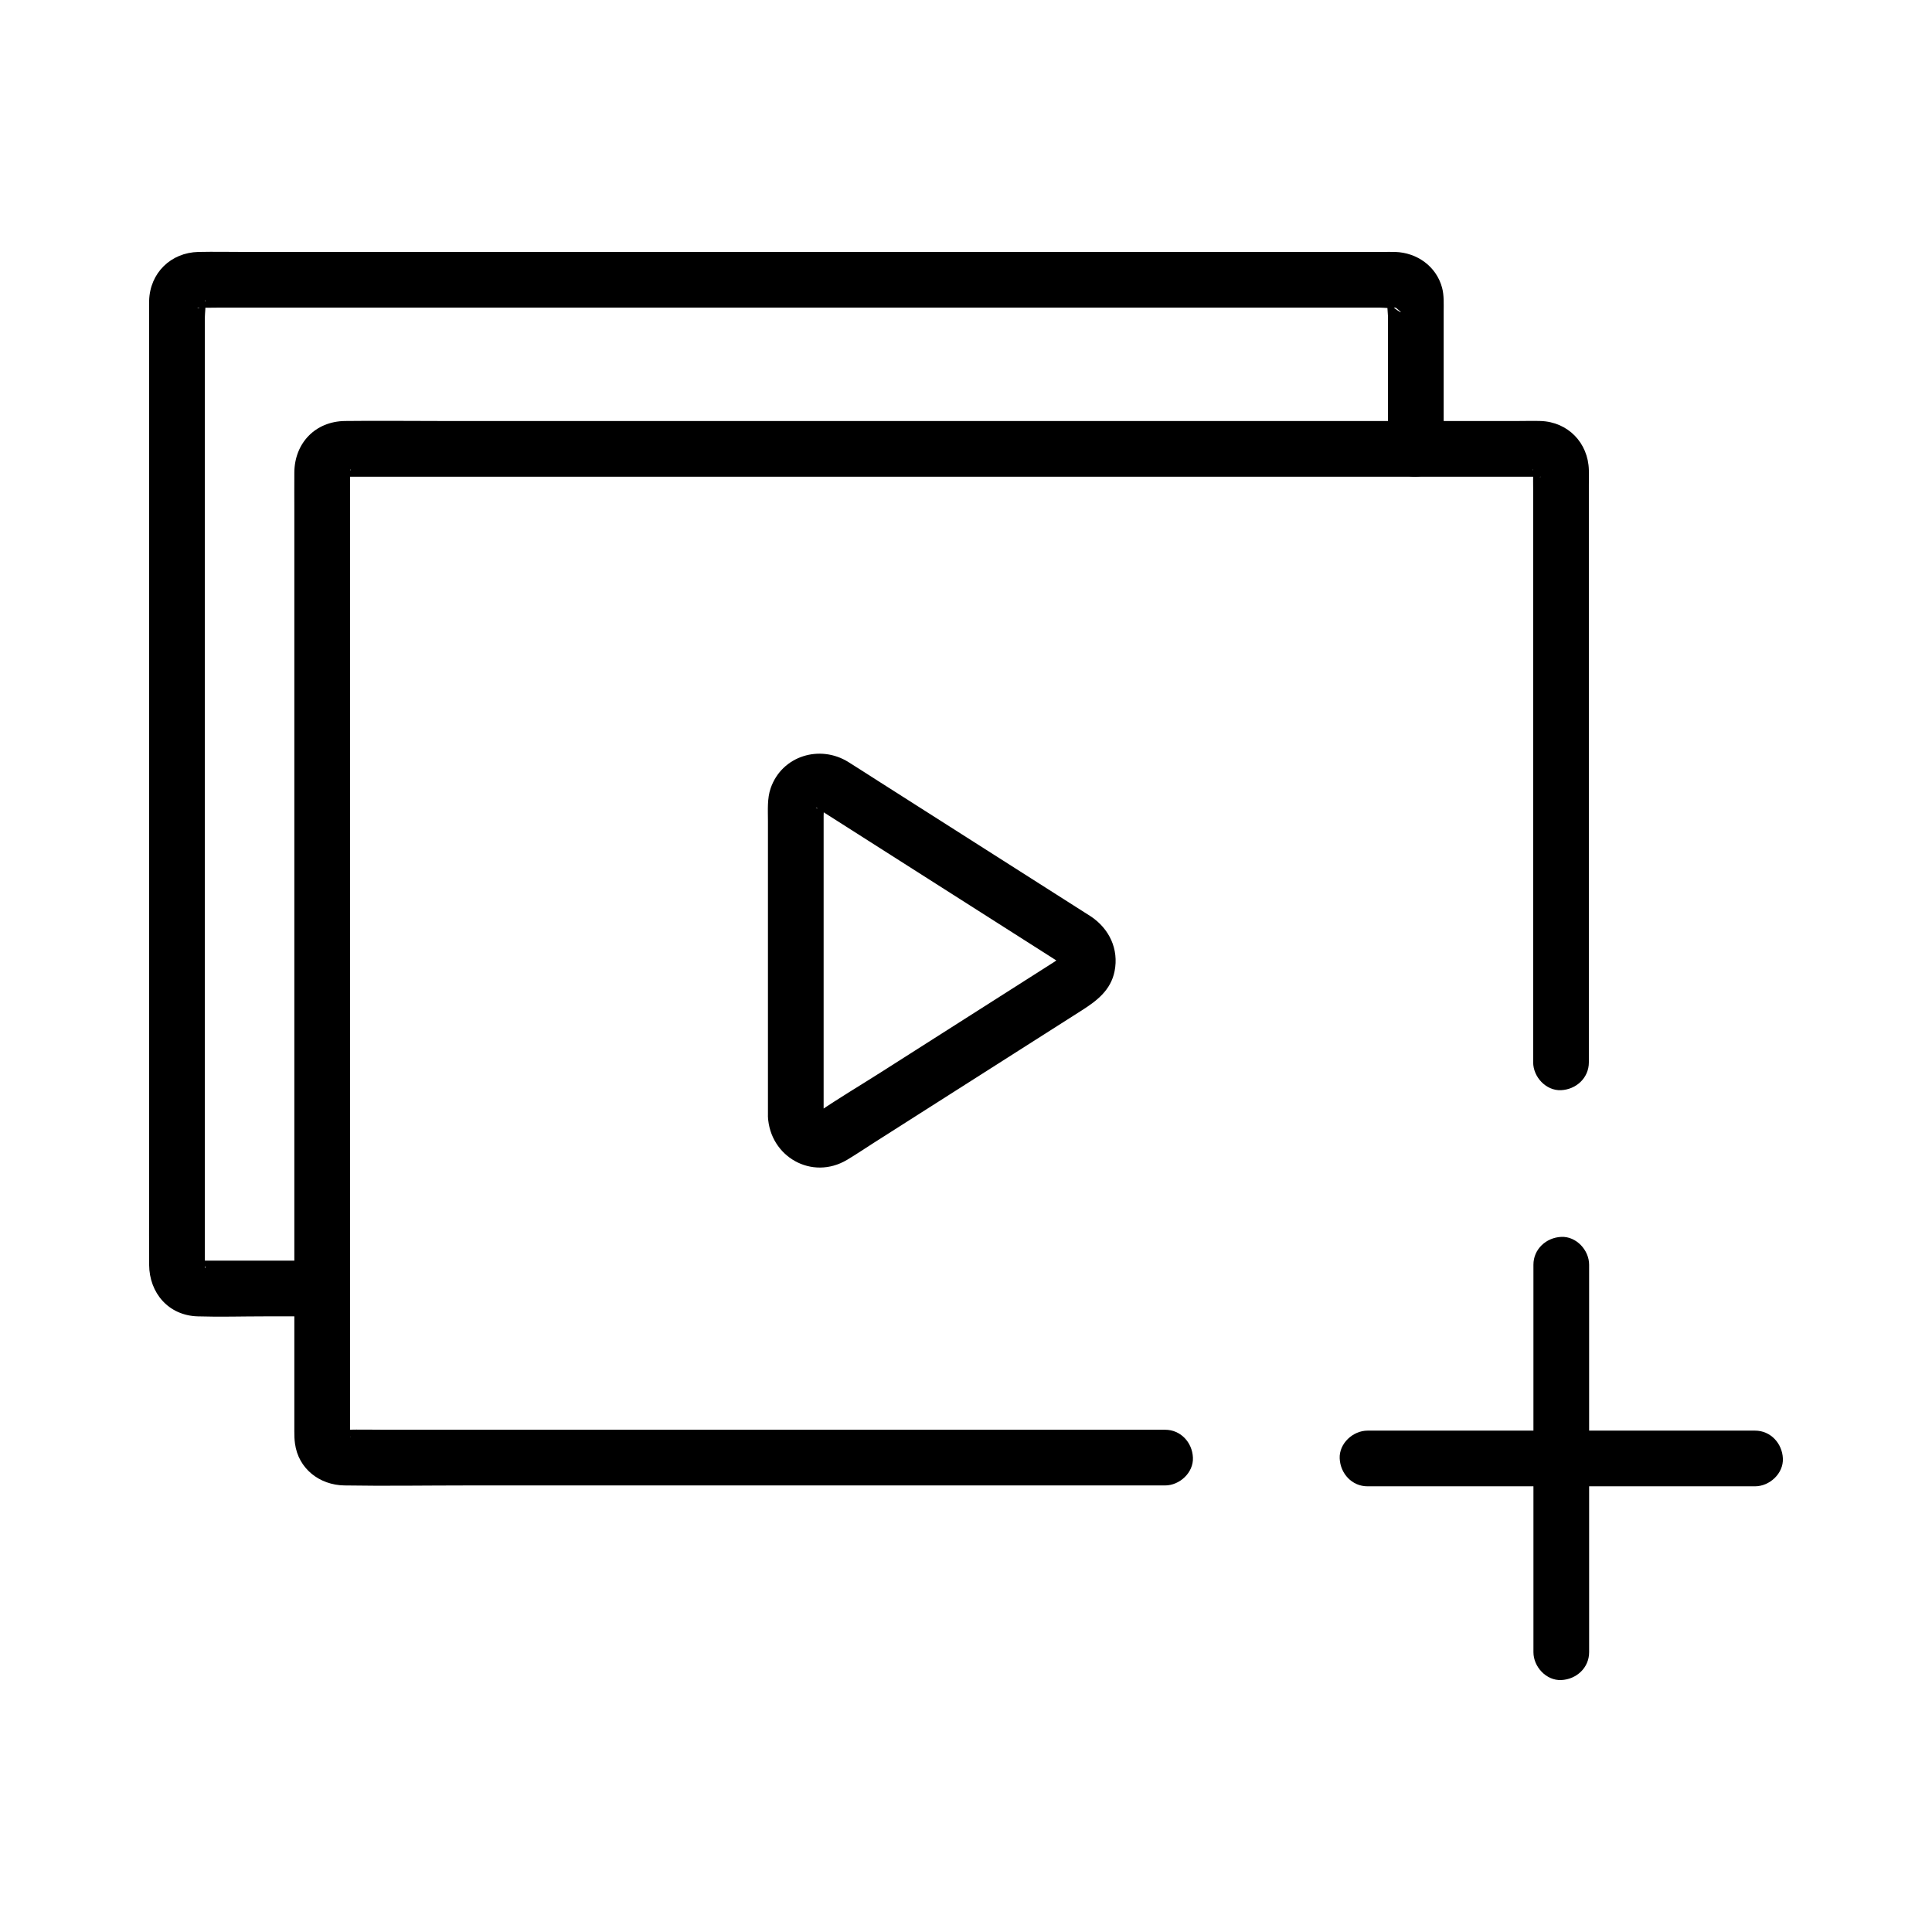
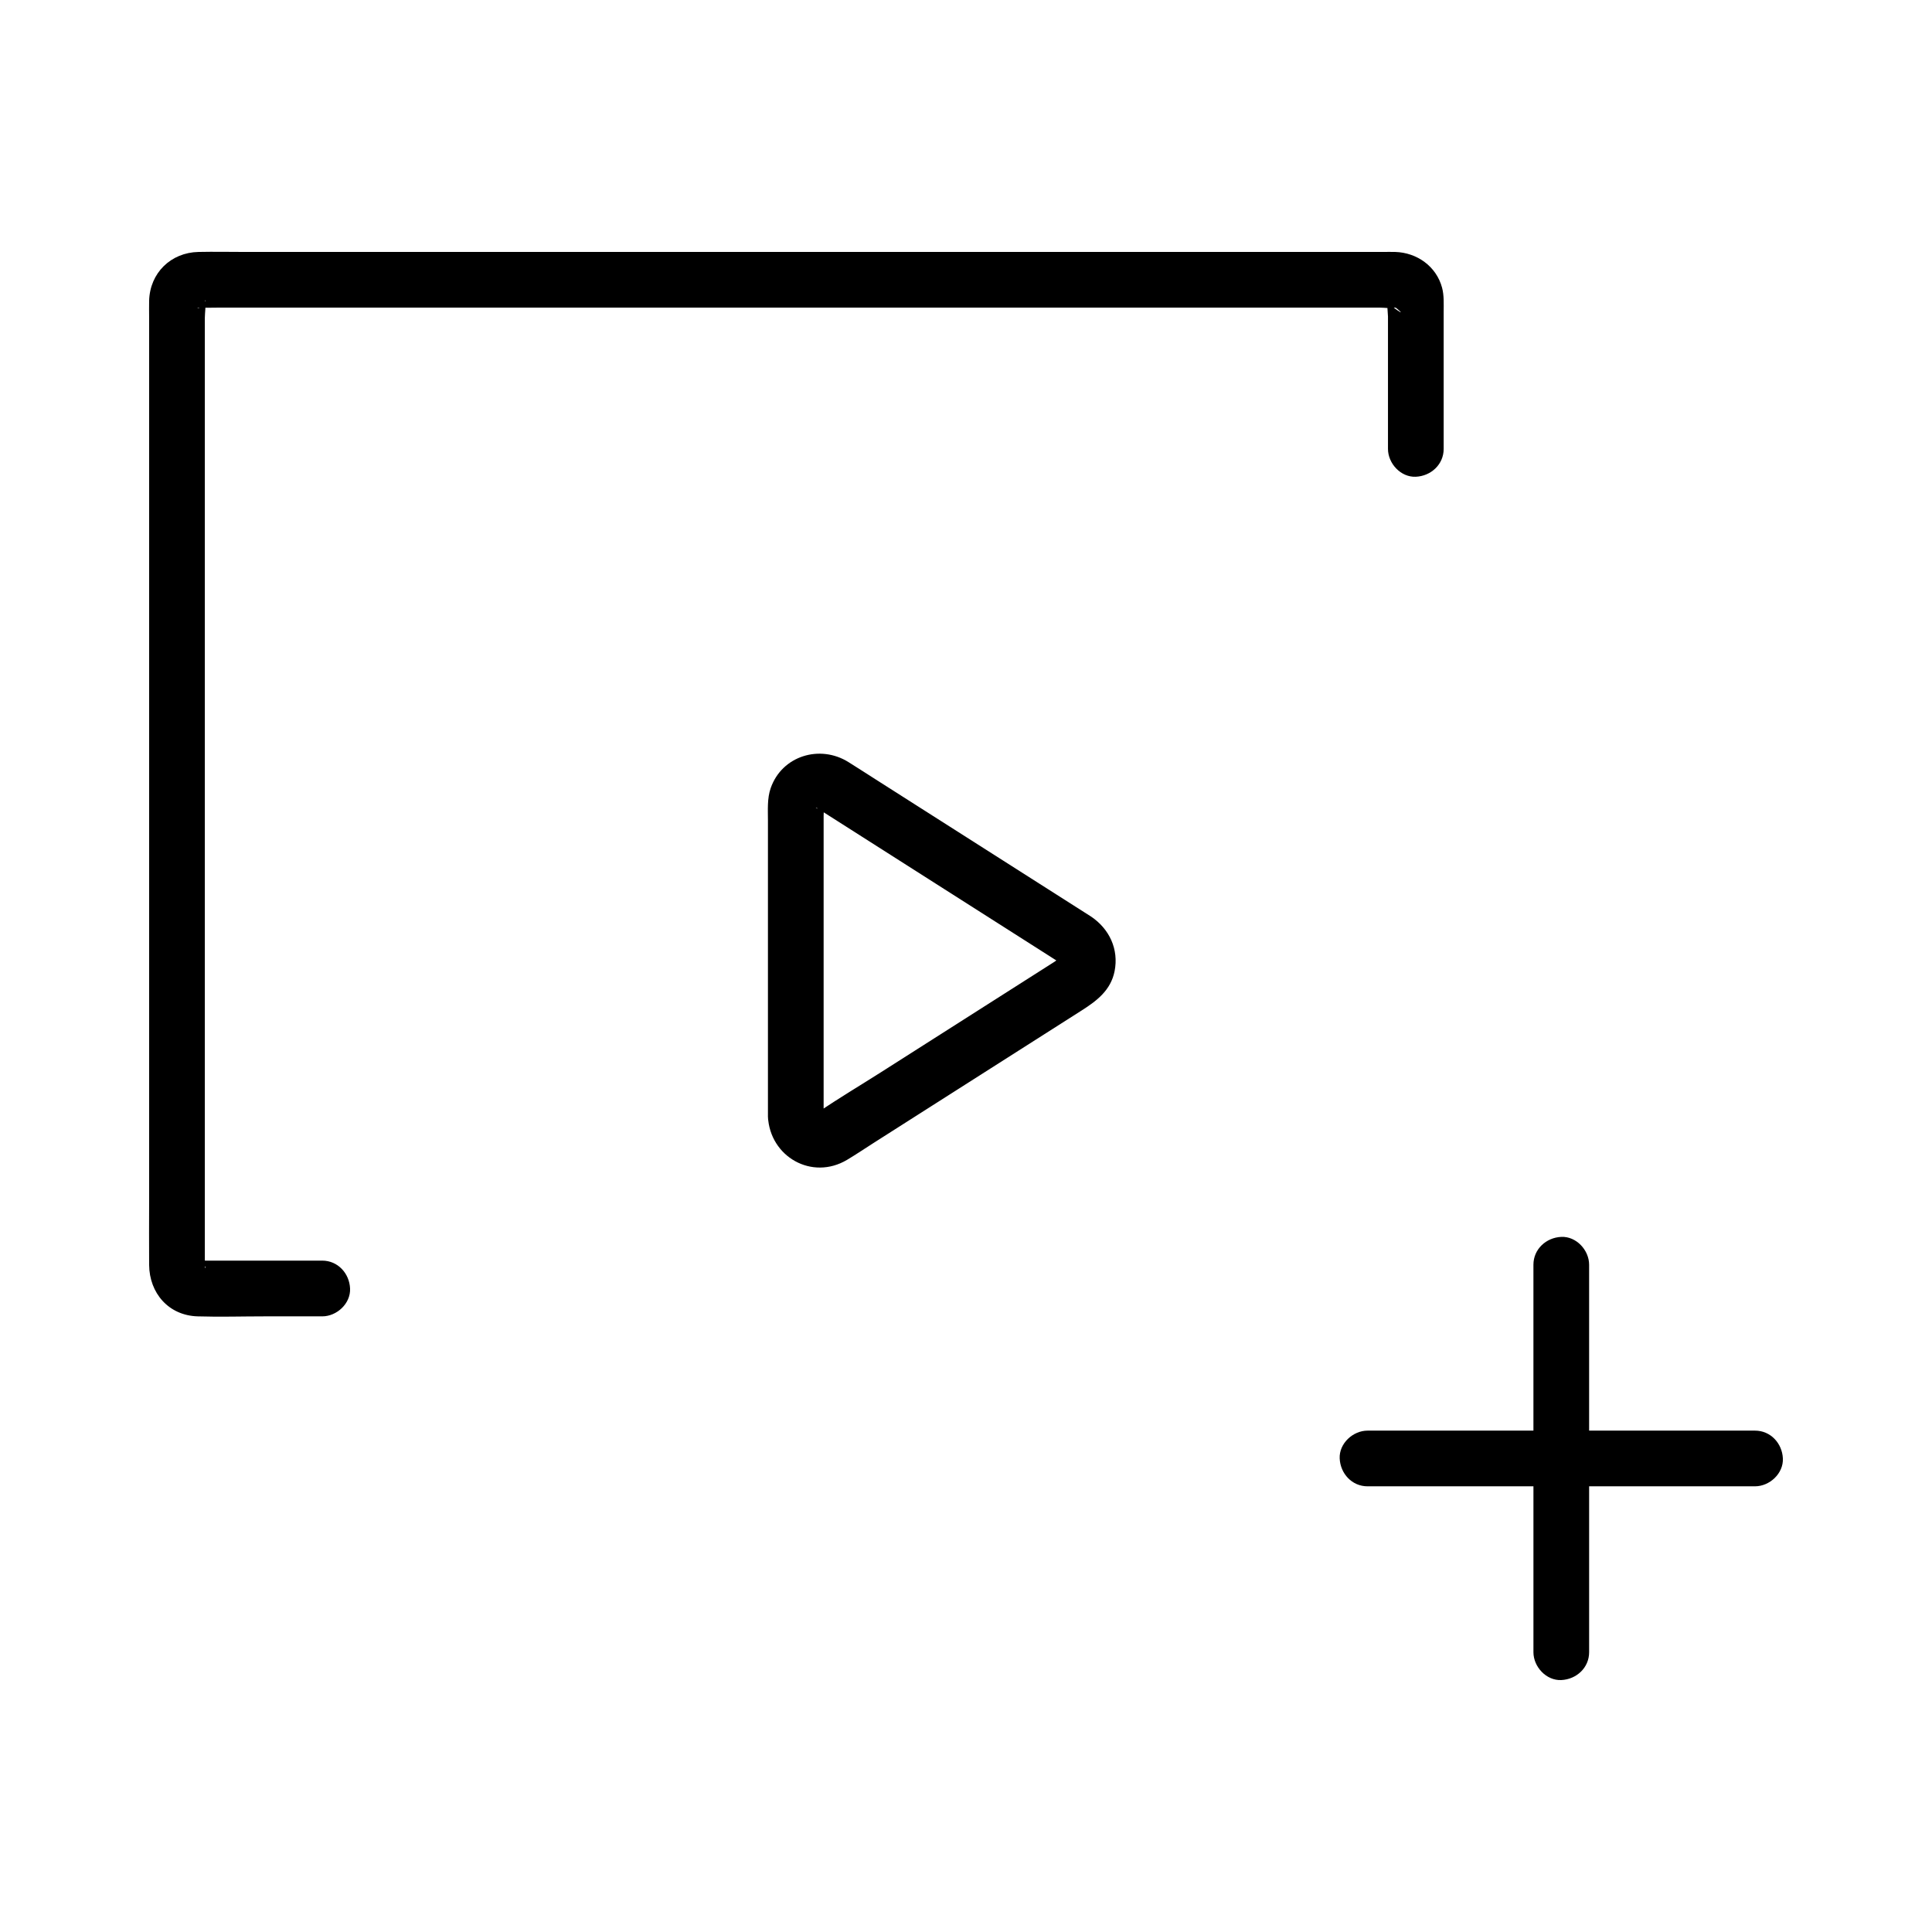
<svg xmlns="http://www.w3.org/2000/svg" fill="#000000" width="800px" height="800px" version="1.1" viewBox="144 144 512 512">
  <g>
-     <path d="m452.77 522.9h-25.906-59.898-68.645-51.484c-3.742 0-7.5-0.094-11.246 0-0.148 0.004-0.652-0.09-0.777 0 0.203-0.145 1.082 0.438 1.371 0.594 0.074 0.07 0.152 0.145 0.227 0.215-0.59-0.598-0.598-0.598-0.02 0.004 0.066 0.223 0.633 1 0.379 1.199 0.004-0.004-0.004-0.031 0-0.031 0.113-0.047 0-1.82 0-1.957v-33.508-60.422-69.496-59.125-30.941c0-0.242 0.086-0.676 0-0.906-0.012-0.035 0.027-0.148 0-0.176-0.004-0.004 0.004-0.02 0-0.02 0.355 0.277-0.504 1.223-0.594 1.426-0.359 0.379-0.281 0.305 0.234-0.223-0.152 0.145-0.301 0.285-0.453 0.426-1.98 0.582-1 0.379-0.055 0.379h9.23 41.191 61.348 69.383 65.301 48.969 14.777 4.219c0.27 0 1.707 0.199 1.91 0 0.012-0.012 0.07 0.012 0.082 0-0.395 0.473-2.051-1.223-1.426-0.582 0.656 0.672-1.023-1.078-0.582-1.422-0.07 0.055 0.004 0.668 0 0.754-0.047 1.652 0 3.309 0 4.961v21.09 65.969 55.613 8.812c0 3.859 3.394 7.559 7.379 7.379 4-0.18 7.379-3.242 7.379-7.379v-34.164-67.941-50.875c0-1.324 0.035-2.656 0-3.984-0.188-7.211-5.527-12.754-12.789-12.996-1.93-0.062-3.875 0-5.805 0h-36.523-59.555-69.875-67.34-52.531c-8.406 0-16.816-0.102-25.219 0-7.871 0.094-13.367 5.856-13.426 13.645-0.027 3.492 0 6.988 0 10.484v47.844 67.352 67.816 49.129 11.613c0 1.07 0.027 2.023 0.172 3.106 0.898 6.676 6.516 10.988 13.074 11.098 10.785 0.18 21.59 0 32.375 0h63.617 68.32 46.461 6.738c3.859 0 7.559-3.394 7.379-7.379-0.164-3.996-3.227-7.379-7.367-7.379z" />
    <path d="m229.39 478.08h-15.824-11.266-3.801c-0.457 0-1.738-0.238-2.144 0 0.293-0.172 1.164 0.52 1.566 0.805-1.473-1.051 1.059 0.602 0.359 1.199 0.031-0.027-0.012-0.199 0-0.238 0.125-0.457 0-1.133 0-1.602v-6.953-67.07-93.777-72.684-9.531c0-1.309 0.348-3.195 0-4.473-0.012-0.039 0.031-0.203 0-0.23 0.391 0.359-0.645 1.414-0.805 1.641 1.027-1.441-0.574 1.023-1.195 0.359 0.074 0.078 0.613-0.004 0.719 0 1.602 0.066 3.223 0 4.828 0h55.066 89.07 91.59 64.129 8.055c1.168 0 2.664 0.258 3.805 0 0.051-0.012 0.223 0.035 0.266 0 0.117-0.102 3.5 2.894-0.613-0.098-0.398-0.289-1.367-1.379-0.562-0.258-0.121-0.172-1.227-1.352-0.805-1.645-0.387 0.27 0 3.91 0 4.348v21.859 13.23c0 3.859 3.394 7.559 7.379 7.379 4-0.18 7.379-3.242 7.379-7.379v-36.293c0-2.129 0.133-4.359-0.426-6.438-1.527-5.668-6.656-9.285-12.406-9.465-1.102-0.035-2.207 0-3.309 0h-51.777-89.133-93.977-66.52c-4.144 0-8.301-0.09-12.445 0-7.332 0.156-12.871 5.574-13.074 12.93-0.039 1.461 0 2.93 0 4.394v61.512 94.578 78.125c0 5.633-0.047 11.266 0 16.898 0.059 7.445 5.117 13.402 12.836 13.645 5.887 0.184 11.812 0 17.703 0h15.332c3.859 0 7.559-3.394 7.379-7.379-0.176-4.012-3.242-7.391-7.379-7.391z" />
    <path d="m362.27 439.89v-52.73-27.043c0-0.805 0.129-1.734 0-2.535-0.02-0.117 0-0.254 0-0.375 0-0.012-0.145 0.715-0.145 0.719 1.07-1.457-0.574 0.801-0.016-0.148 0.047-0.082 0.098-0.164 0.145-0.246-0.598 0.73-0.613 0.801-0.047 0.215-0.199 0.164-0.395 0.328-0.59 0.492 0.727-0.387 0.652-0.363-0.227 0.07 0.41-0.066 1.363-0.152-0.289 0.016 1.293-0.133 0.07-0.02-0.242-0.031-0.66-0.027-1.008-0.613-0.051 0.031 0.164 0.109 0.332 0.215 0.5 0.32 0.859 0.535 1.707 1.086 2.559 1.629 17.707 11.277 35.418 22.551 53.125 33.828 2.578 1.645 5.16 3.285 7.738 4.93 1.035 0.66 1.105 1.031 0.105-0.324 0.449 0.609 0.074 0.746 0.043-0.188 0.055 1.613 0.051-0.262 0.051-0.258-0.547 1.738 0.309-1.094 0.027 0.039-0.238 0.961 0.91-1.309-0.121 0.09 0.195-0.266 1.246-0.953 0.695-0.836-0.648 0.141-1.488 0.949-2.039 1.297-1.34 0.855-2.68 1.707-4.023 2.562-3.988 2.539-7.981 5.082-11.969 7.621-10.004 6.371-20.012 12.742-30.02 19.113-5.543 3.531-11.238 6.902-16.668 10.613-0.176 0.121-0.605 0.273-0.594 0.34-0.059-0.336 1.266-0.34 1.449-0.355-1.695 0.148 0.91 0.441-0.012 0.105-1.094-0.398 1.656 0.691-0.047 0.004 0.199 0.082 1.172 1.066 0.188 0.102 1.434 1.402 0.199 0.133 0.164 0.109 0.102 0.227 0.203 0.453 0.305 0.684-0.191-0.824-0.191-0.777 0.004 0.141-0.184-3.852-3.262-7.566-7.379-7.379-3.84 0.172-7.578 3.25-7.379 7.379 0.512 10.652 11.664 17.043 20.992 11.469 2.375-1.418 4.68-2.981 7.012-4.465 9.836-6.262 19.676-12.527 29.512-18.793 8.555-5.445 17.109-10.895 25.664-16.34 3.996-2.543 7.684-5.348 8.688-10.383 1.156-5.832-1.391-11.227-6.258-14.492-0.562-0.375-1.141-0.727-1.711-1.09-18.254-11.625-36.512-23.246-54.766-34.871-2.598-1.656-5.188-3.332-7.797-4.965-7.535-4.715-17.613-1.699-20.609 6.91-0.953 2.738-0.723 5.789-0.723 8.648v13.18 63.793 1.398c0 3.859 3.394 7.559 7.379 7.379 3.992-0.18 7.375-3.242 7.375-7.379z" />
    <path d="m506.41 537.89h44.828 6.516c3.988 0 7.379-3.383 7.379-7.379v-44.828-6.516c0-3.859-3.394-7.559-7.379-7.379-4 0.18-7.379 3.242-7.379 7.379v44.828 6.516l7.379-7.379h-44.828-6.516c-3.859 0-7.559 3.394-7.379 7.379 0.18 3.996 3.242 7.379 7.379 7.379z" />
    <path d="m609.1 523.13h-44.828-6.516c-3.988 0-7.379 3.383-7.379 7.379v44.828 6.516c0 3.859 3.394 7.559 7.379 7.379 4-0.18 7.379-3.242 7.379-7.379v-44.828-6.516c-2.461 2.461-4.922 4.922-7.379 7.379h44.828 6.516c3.859 0 7.559-3.394 7.379-7.379-0.176-3.996-3.238-7.379-7.379-7.379z" />
  </g>
</svg>